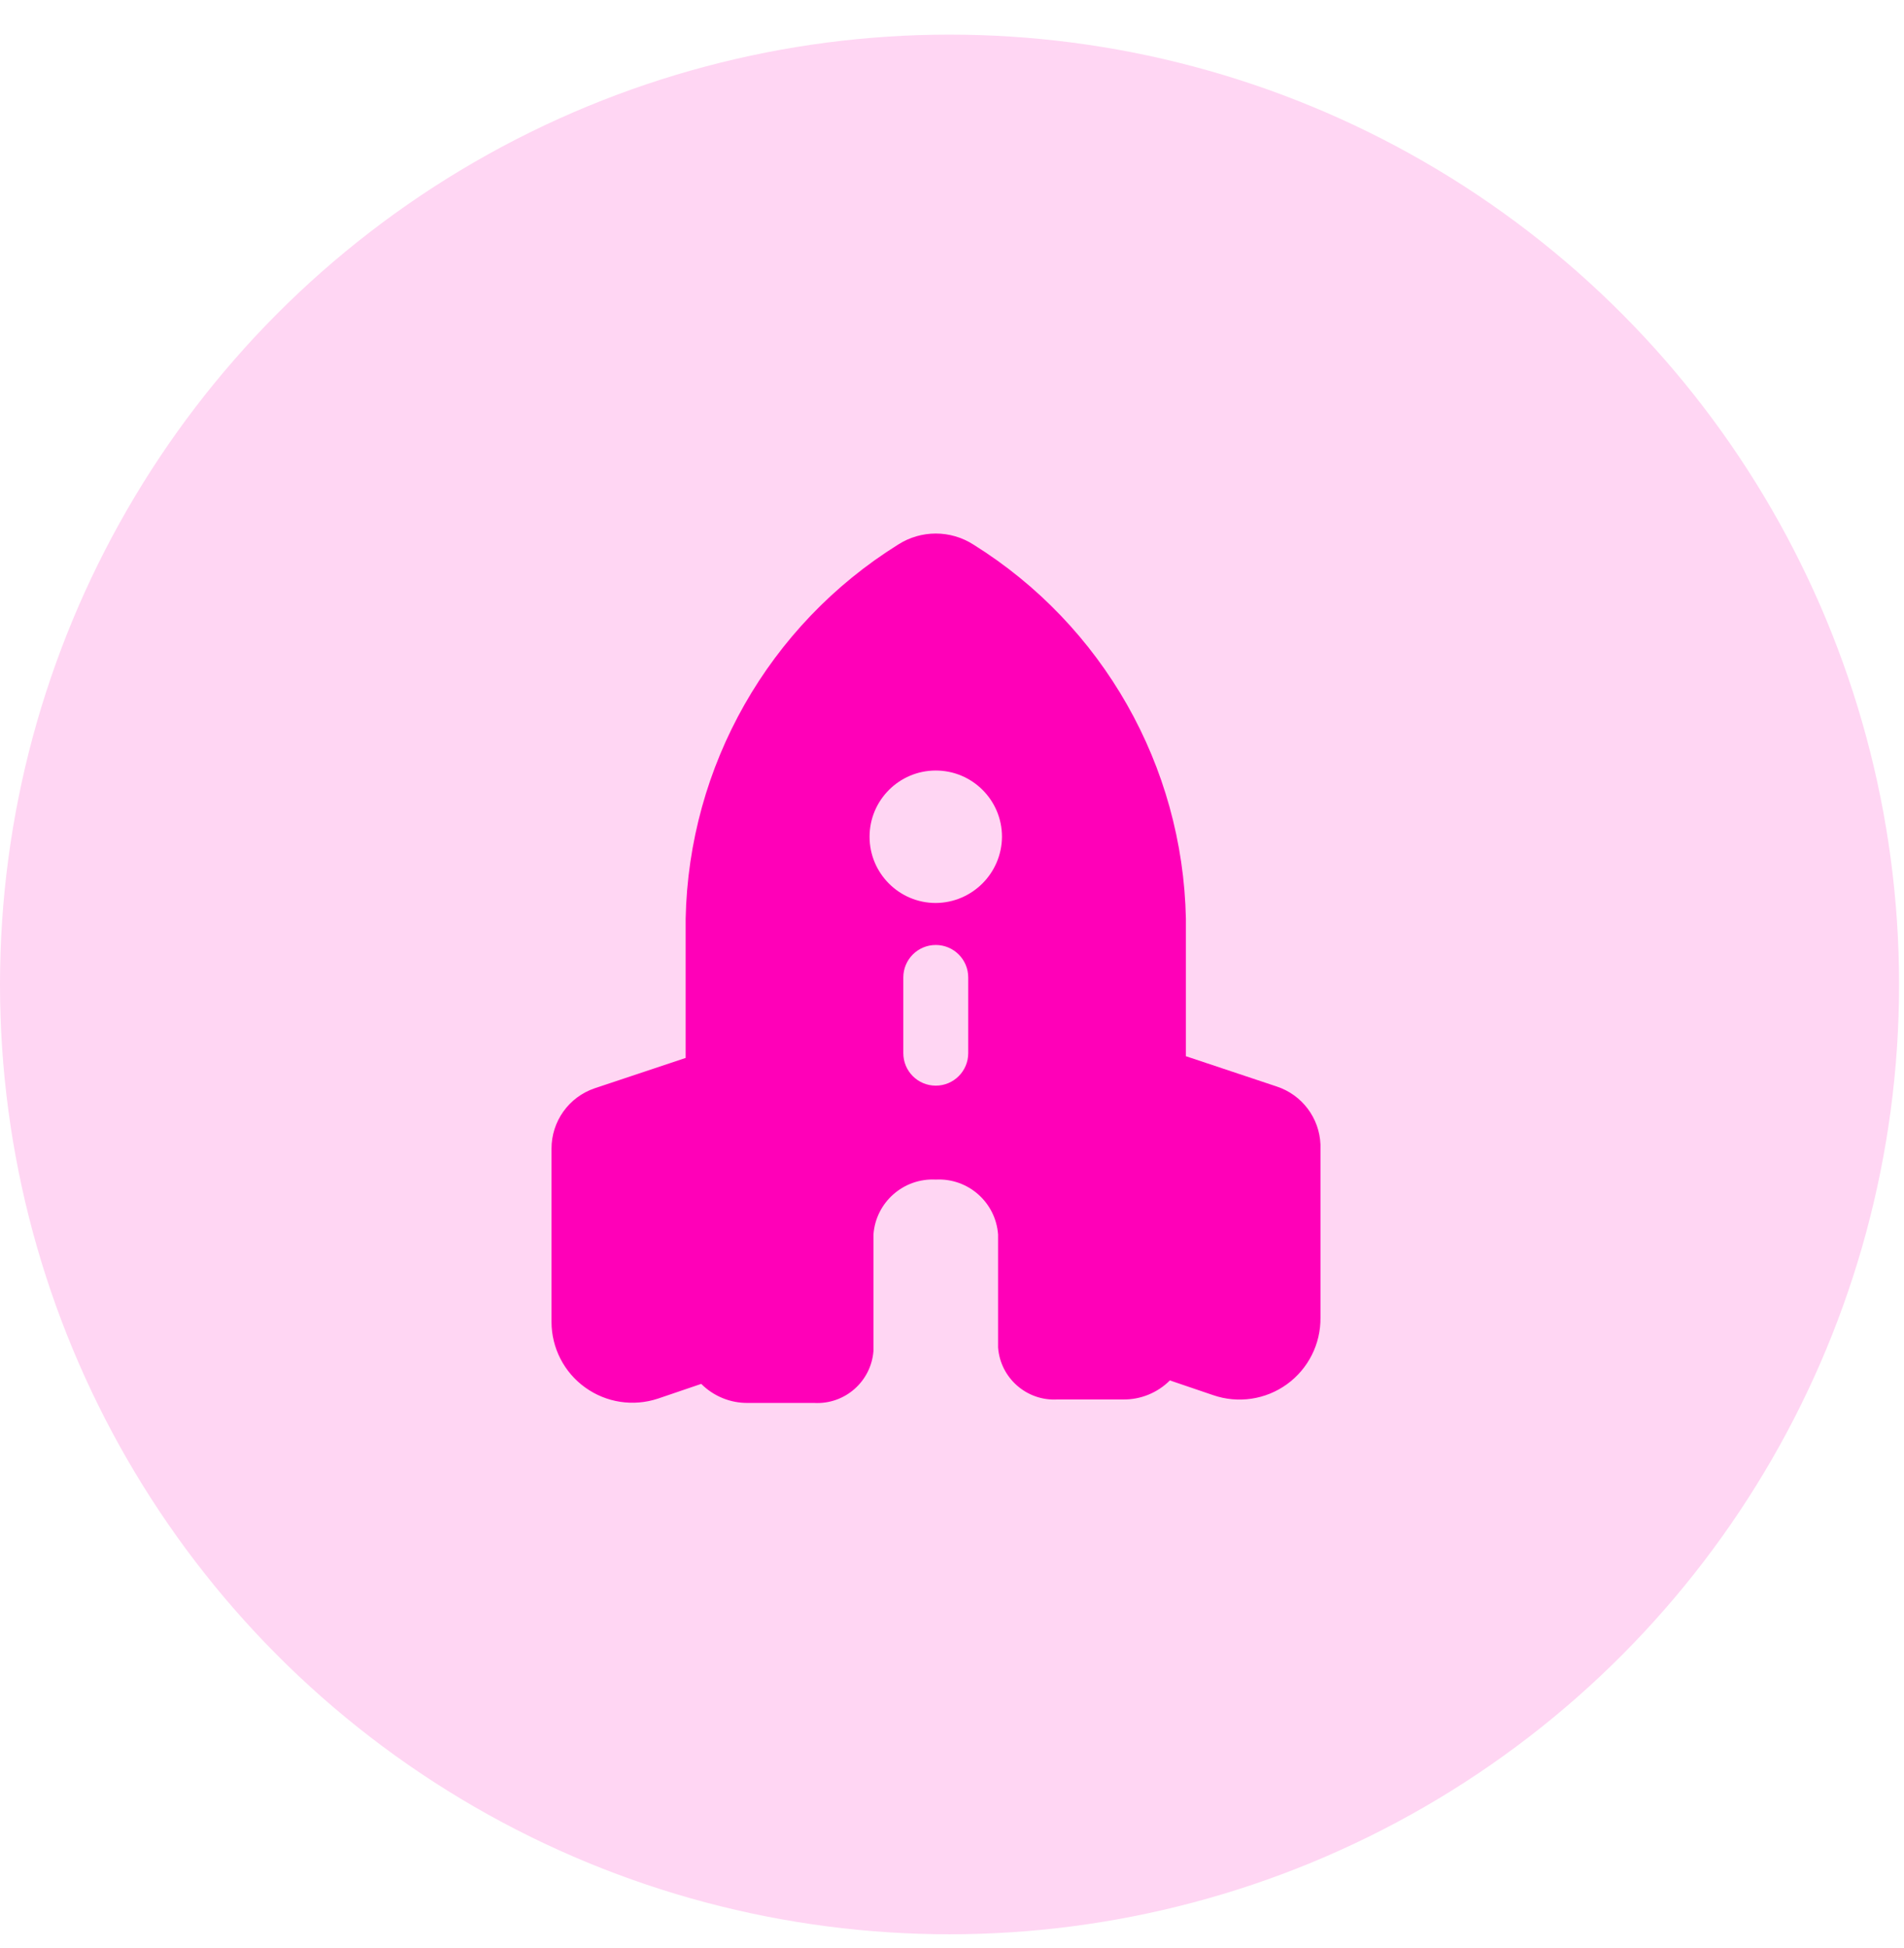
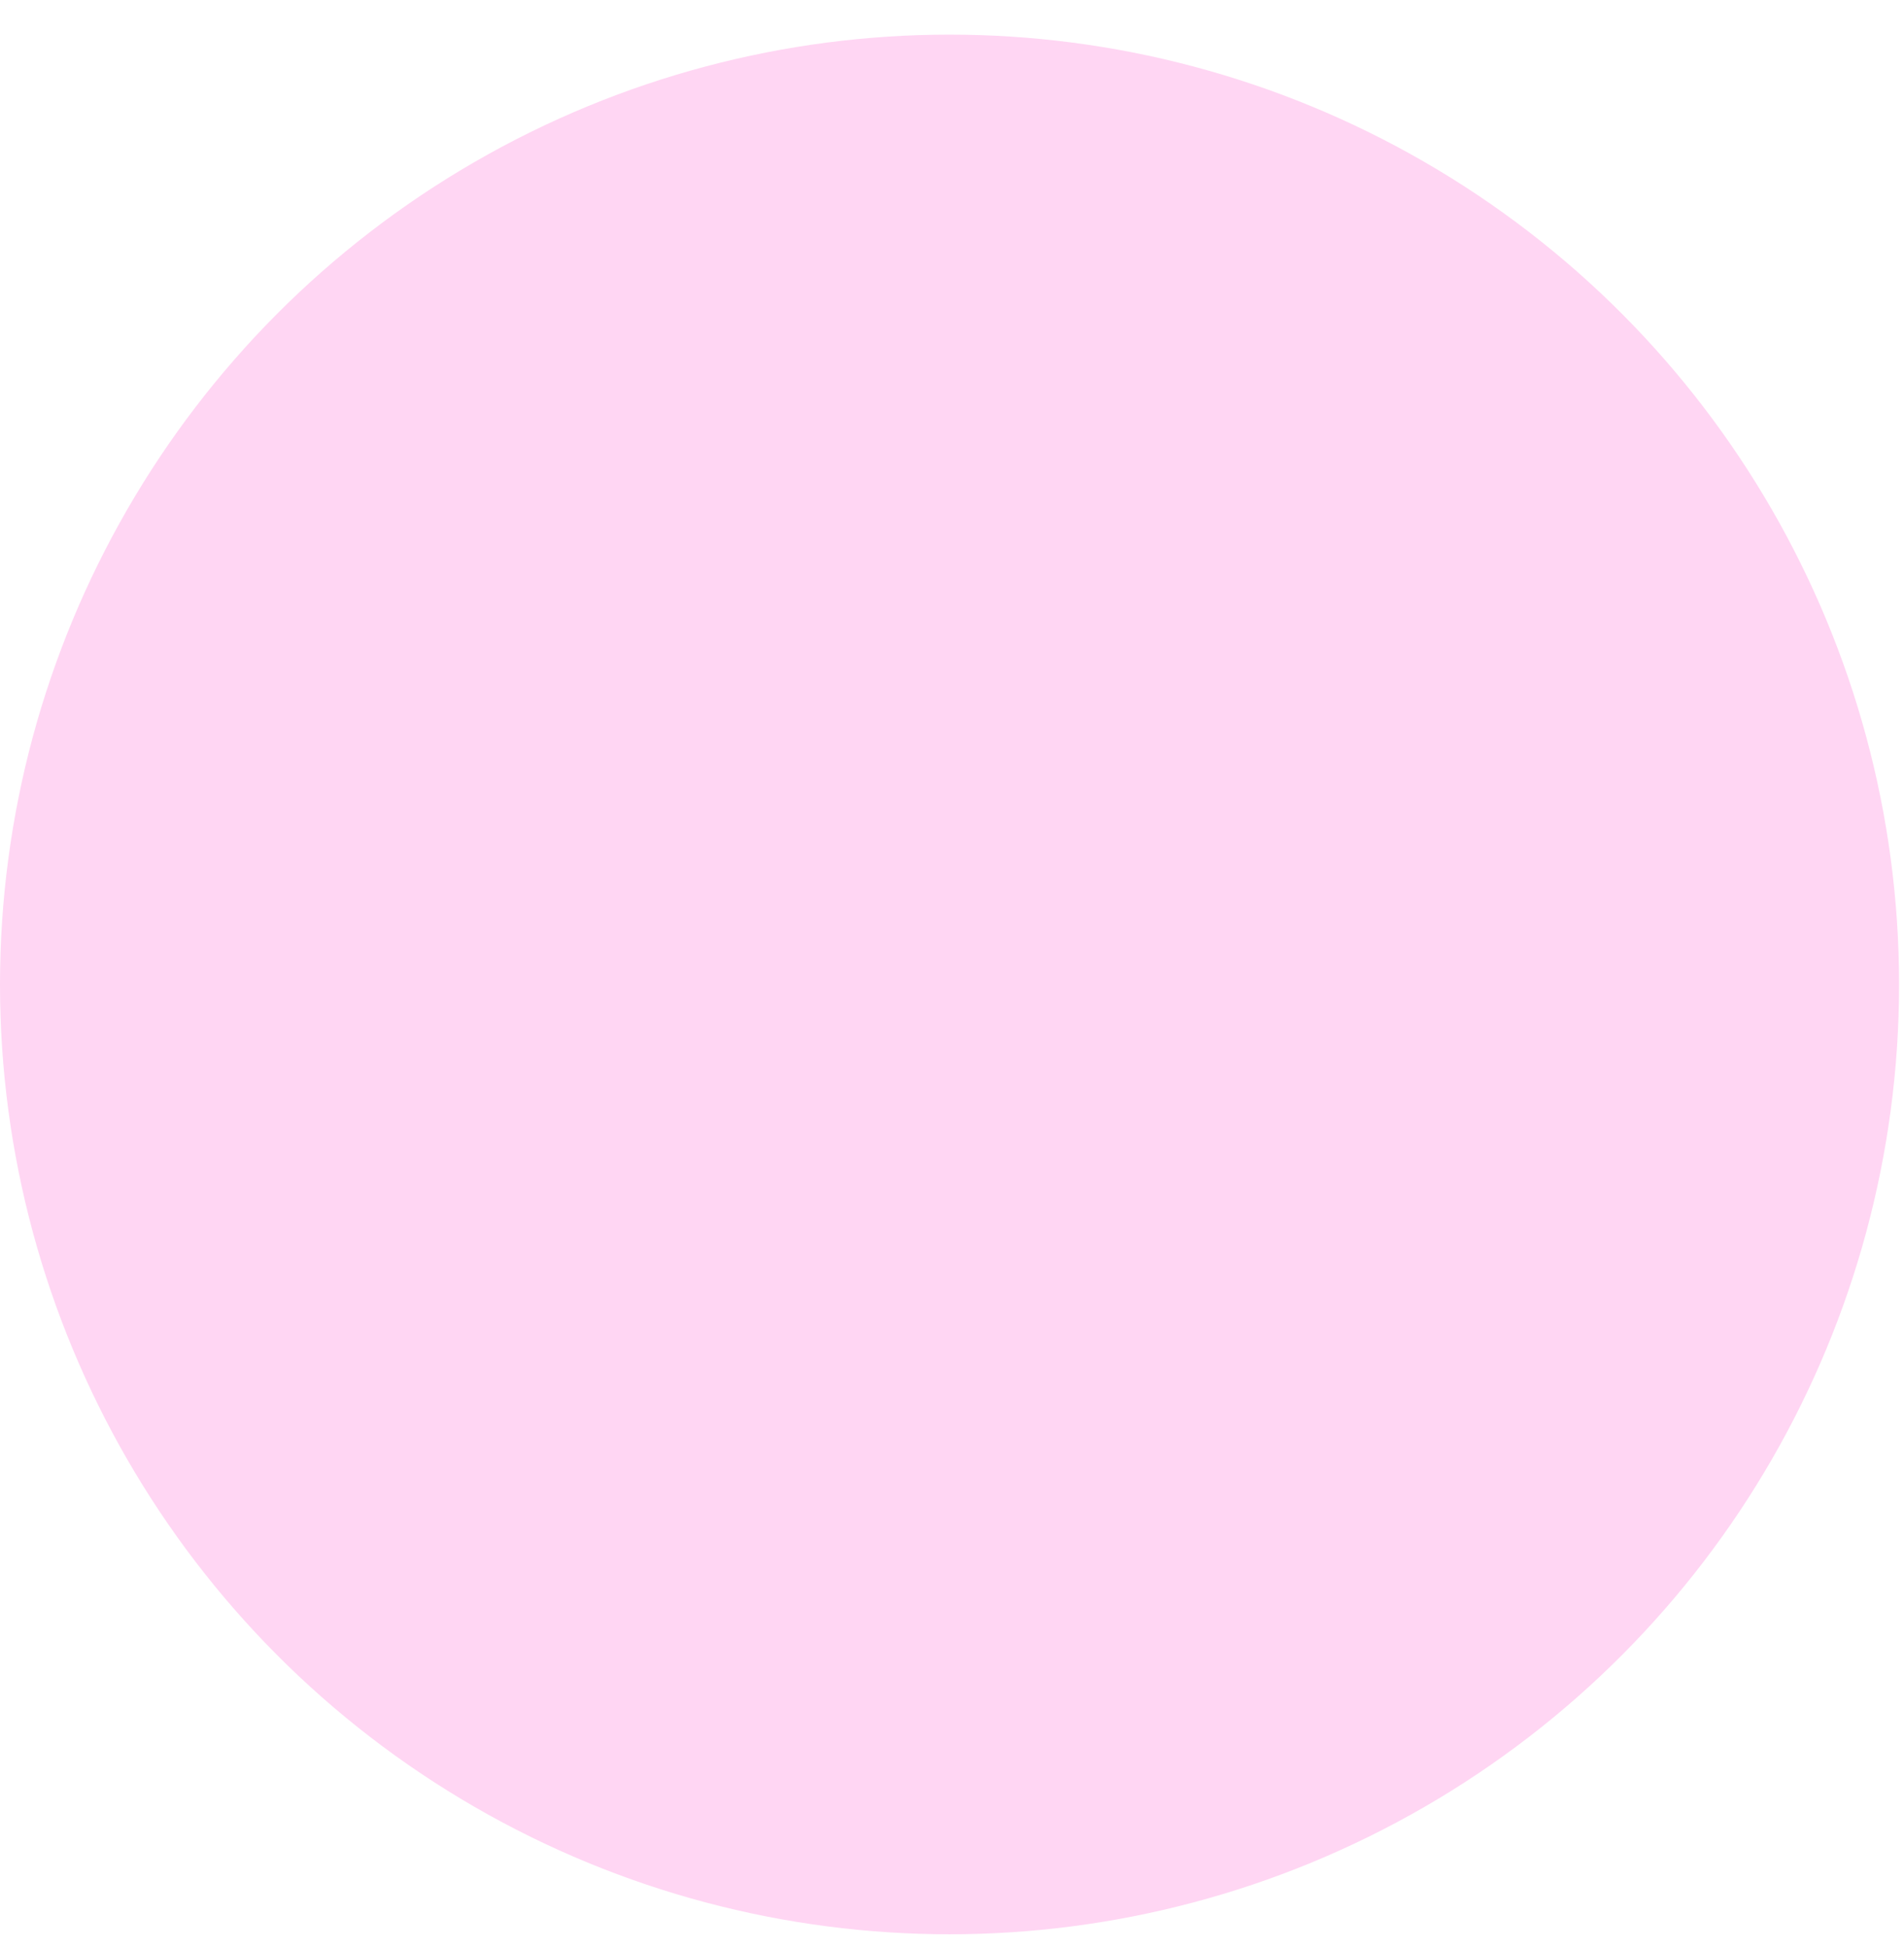
<svg xmlns="http://www.w3.org/2000/svg" width="44" height="45" viewBox="0 0 44 45" fill="none">
  <circle cx="21.943" cy="22.743" r="21.943" fill="#FFD6F3" />
-   <path fill-rule="evenodd" clip-rule="evenodd" d="M29.505 25.101L27.405 24.401V21.221C27.333 17.696 25.486 14.446 22.495 12.581C21.965 12.241 21.285 12.241 20.755 12.581C17.763 14.446 15.916 17.696 15.845 21.221V24.441L13.745 25.141C13.145 25.343 12.742 25.907 12.745 26.541V30.541C12.746 31.141 13.035 31.704 13.523 32.054C14.01 32.405 14.635 32.5 15.205 32.311L16.205 31.971C16.491 32.257 16.88 32.416 17.285 32.411H18.815C19.522 32.451 20.131 31.917 20.185 31.211V28.521C20.238 27.776 20.879 27.211 21.625 27.251C22.371 27.211 23.011 27.776 23.065 28.521V31.131C23.118 31.837 23.727 32.371 24.435 32.331H25.955C26.359 32.336 26.749 32.177 27.035 31.891L28.035 32.231C28.61 32.429 29.246 32.336 29.739 31.98C30.233 31.623 30.522 31.049 30.515 30.441V26.441C30.491 25.827 30.088 25.293 29.505 25.101ZM22.375 24.331C22.375 24.745 22.039 25.081 21.625 25.081C21.21 25.081 20.875 24.745 20.875 24.331V22.581C20.875 22.167 21.21 21.831 21.625 21.831C22.039 21.831 22.375 22.167 22.375 22.581V24.331ZM20.095 19.331C20.095 20.176 20.78 20.861 21.625 20.861C22.467 20.855 23.149 20.174 23.155 19.331C23.155 18.486 22.47 17.801 21.625 17.801C20.78 17.801 20.095 18.486 20.095 19.331Z" fill="#FF00B8" />
</svg>